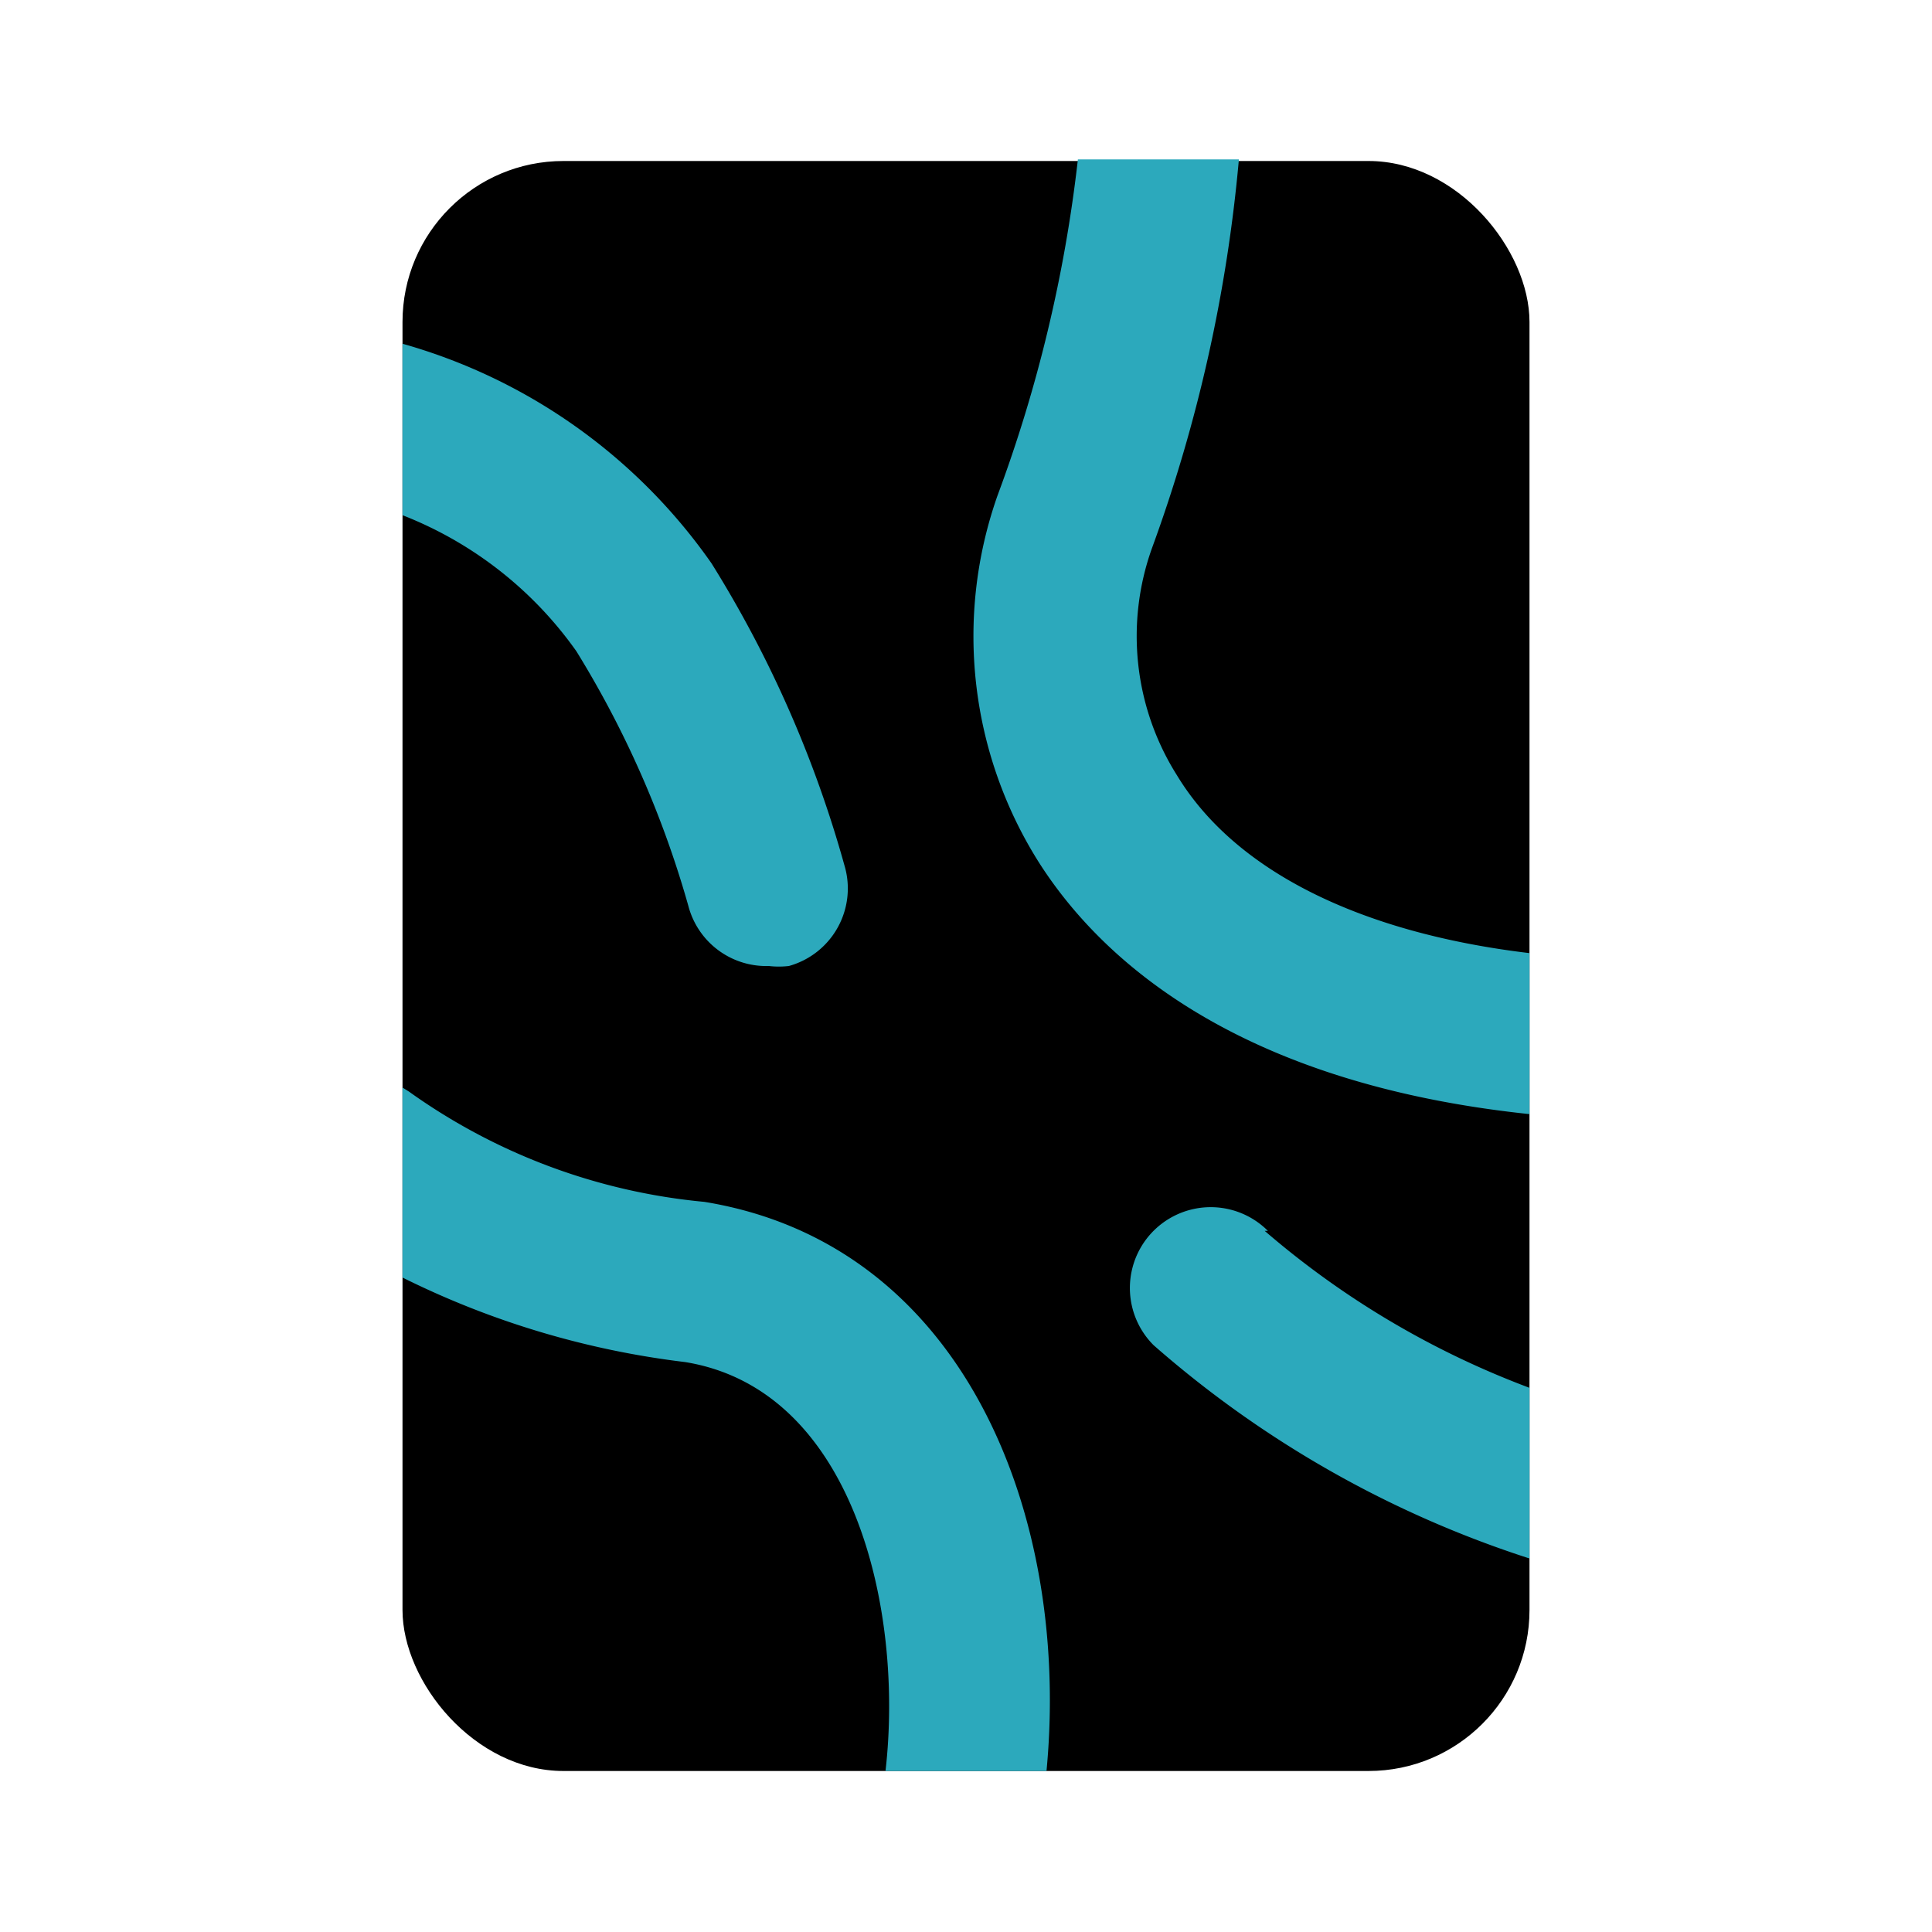
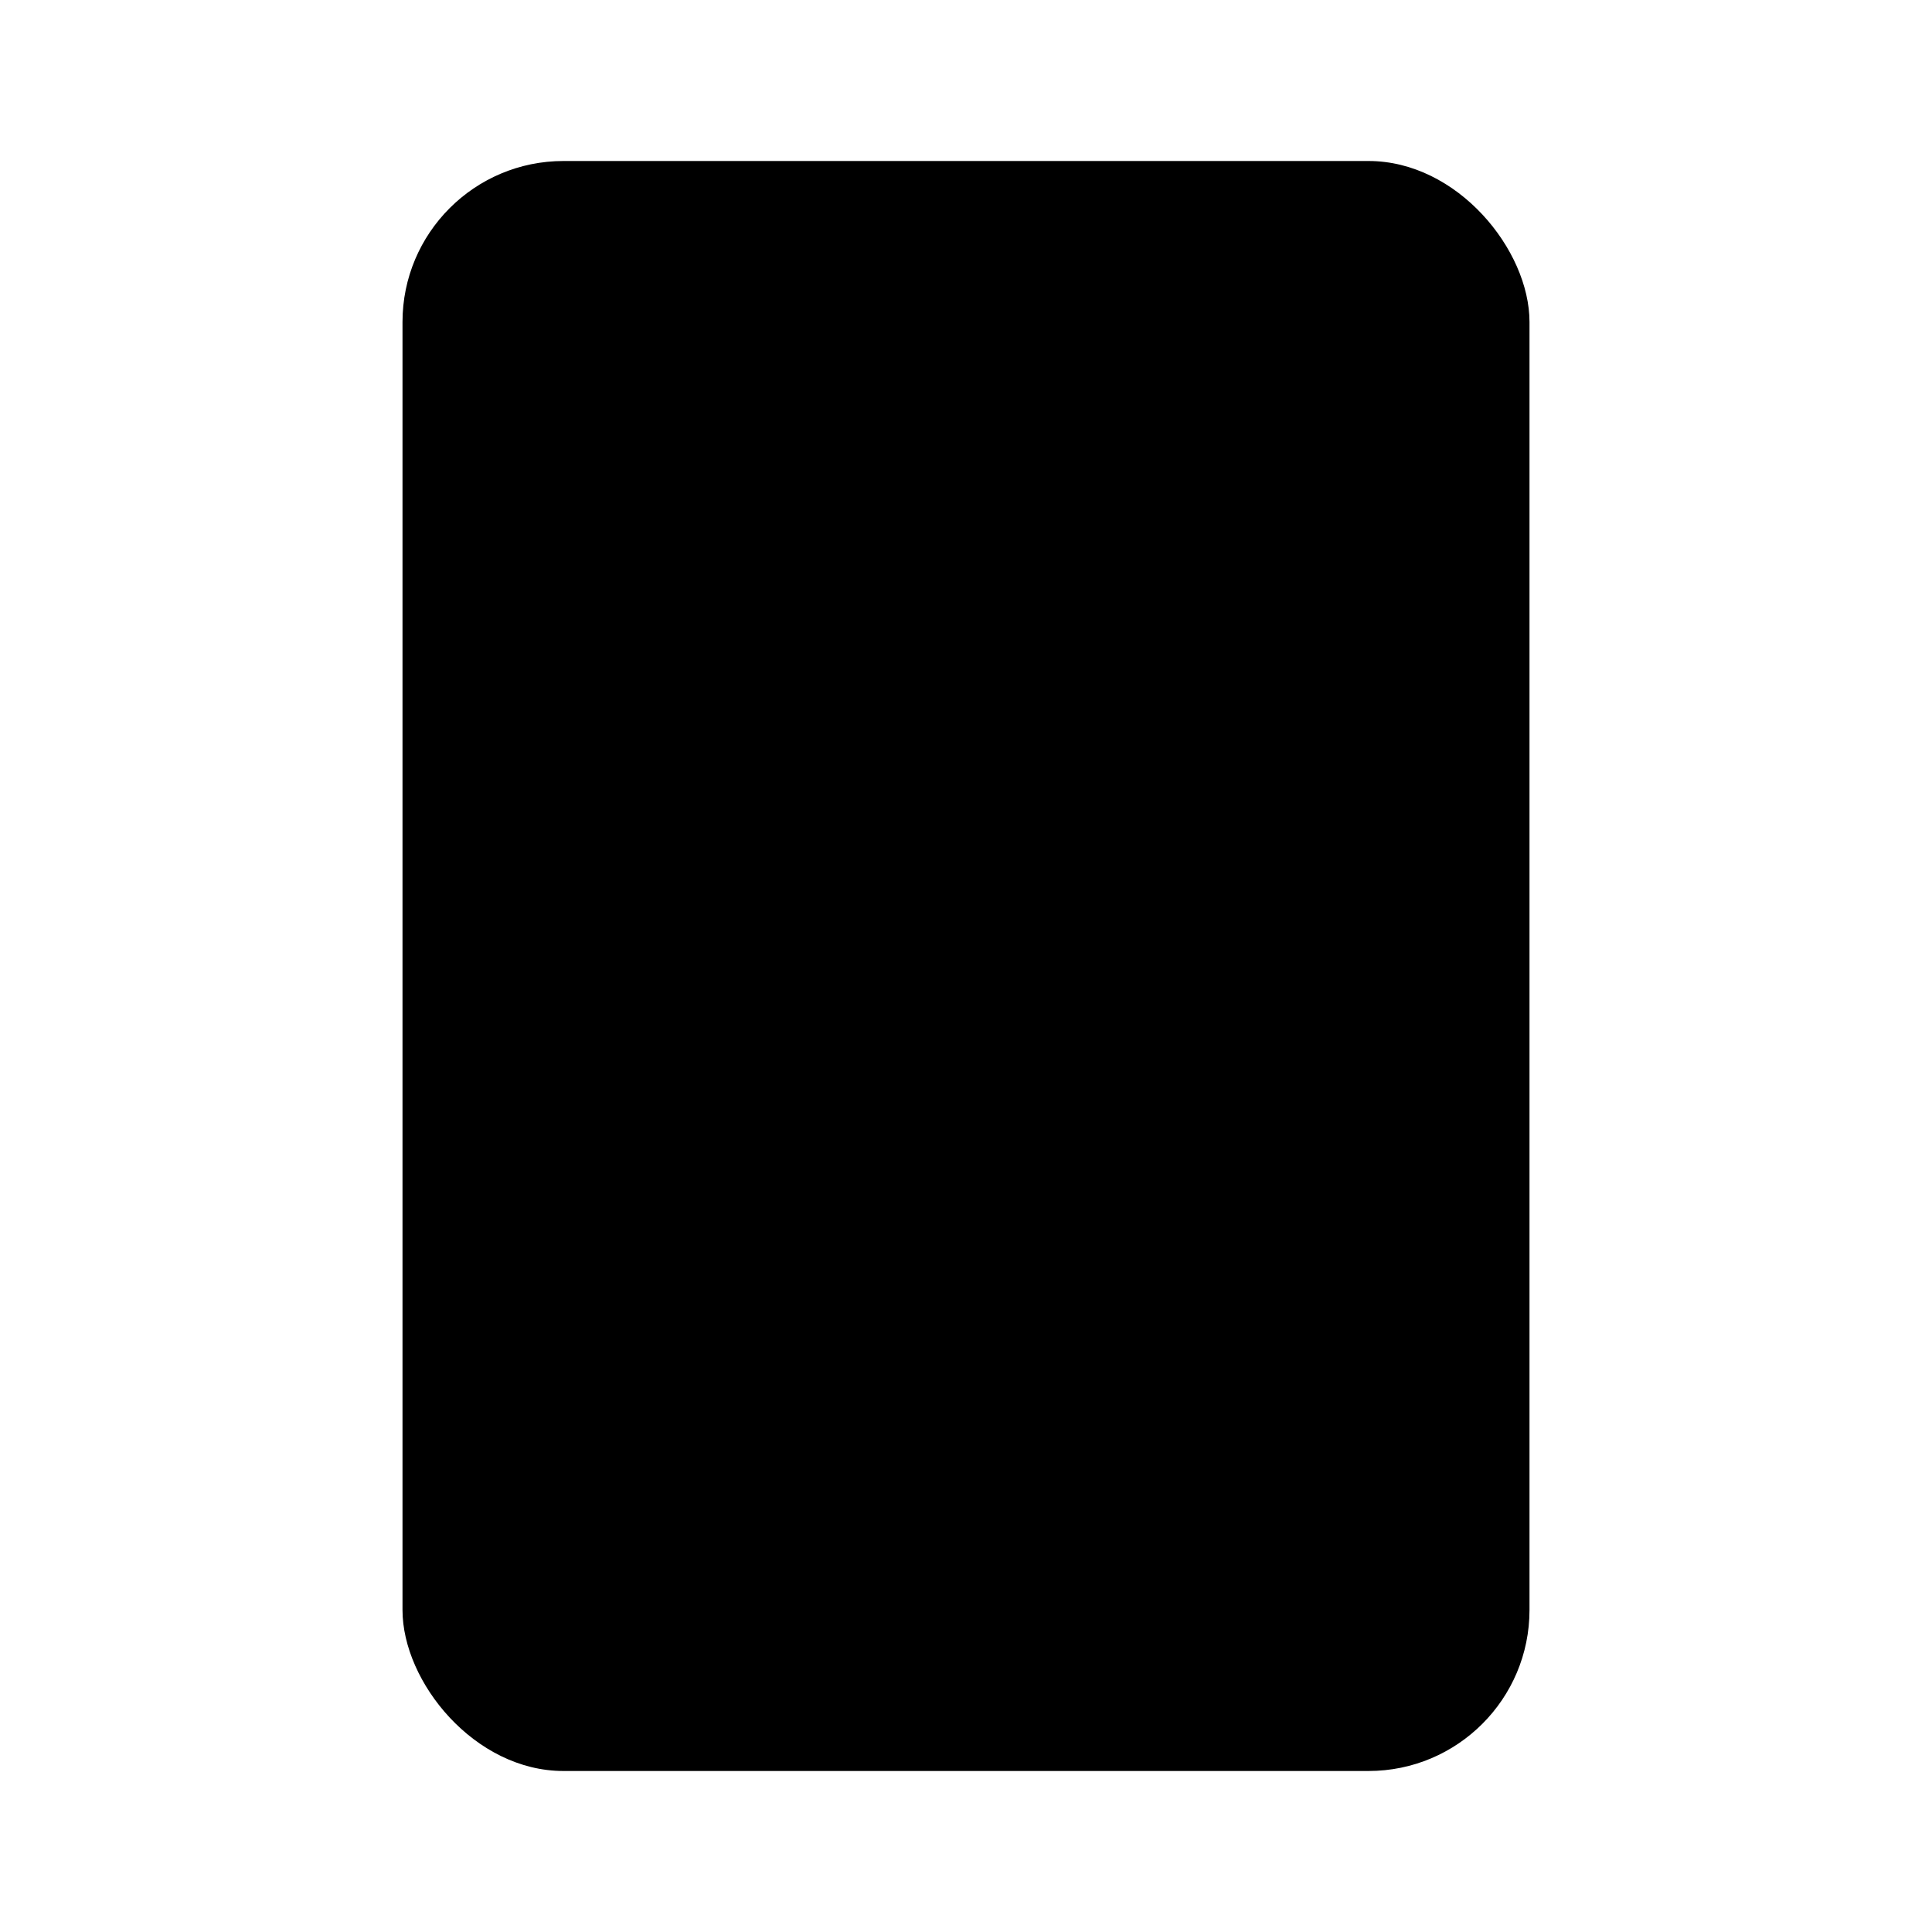
<svg xmlns="http://www.w3.org/2000/svg" width="800px" height="800px" viewBox="0 0 24 24" id="Flat_Color" data-name="Flat Color">
  <rect id="primary" x="5" y="2" width="14" height="20" rx="2" style="fill:#000000" />
-   <path id="secondary" d="M19,11.84v2c-3.61-.38-5.31-1.9-6.09-3.12a5.26,5.26,0,0,1-.52-4.56,17.68,17.68,0,0,0,1-4.18h2a18.94,18.94,0,0,1-1.08,4.83,3.24,3.24,0,0,0,.31,2.82C15.34,10.82,16.9,11.59,19,11.84Zm-8.51-1.09A14.34,14.34,0,0,0,8.84,7,7,7,0,0,0,5,4.27V6.4A4.77,4.77,0,0,1,7.16,8.09a12.46,12.46,0,0,1,1.39,3.16,1,1,0,0,0,1,.75,1.07,1.07,0,0,0,.25,0A1,1,0,0,0,10.49,10.75ZM8.75,14.93a7.5,7.5,0,0,1-3.67-1.37L5,13.51v2.36a10.77,10.77,0,0,0,3.51,1.05C10.61,17.26,11.23,20,11,22h2C13.3,18.86,12,15.46,8.75,14.93Zm7,.36a1,1,0,0,0-1.42,1.42A13.24,13.24,0,0,0,19,19.36V17.24A10.88,10.88,0,0,1,15.71,15.29Z" style="fill:#2ca9bc" />
</svg>